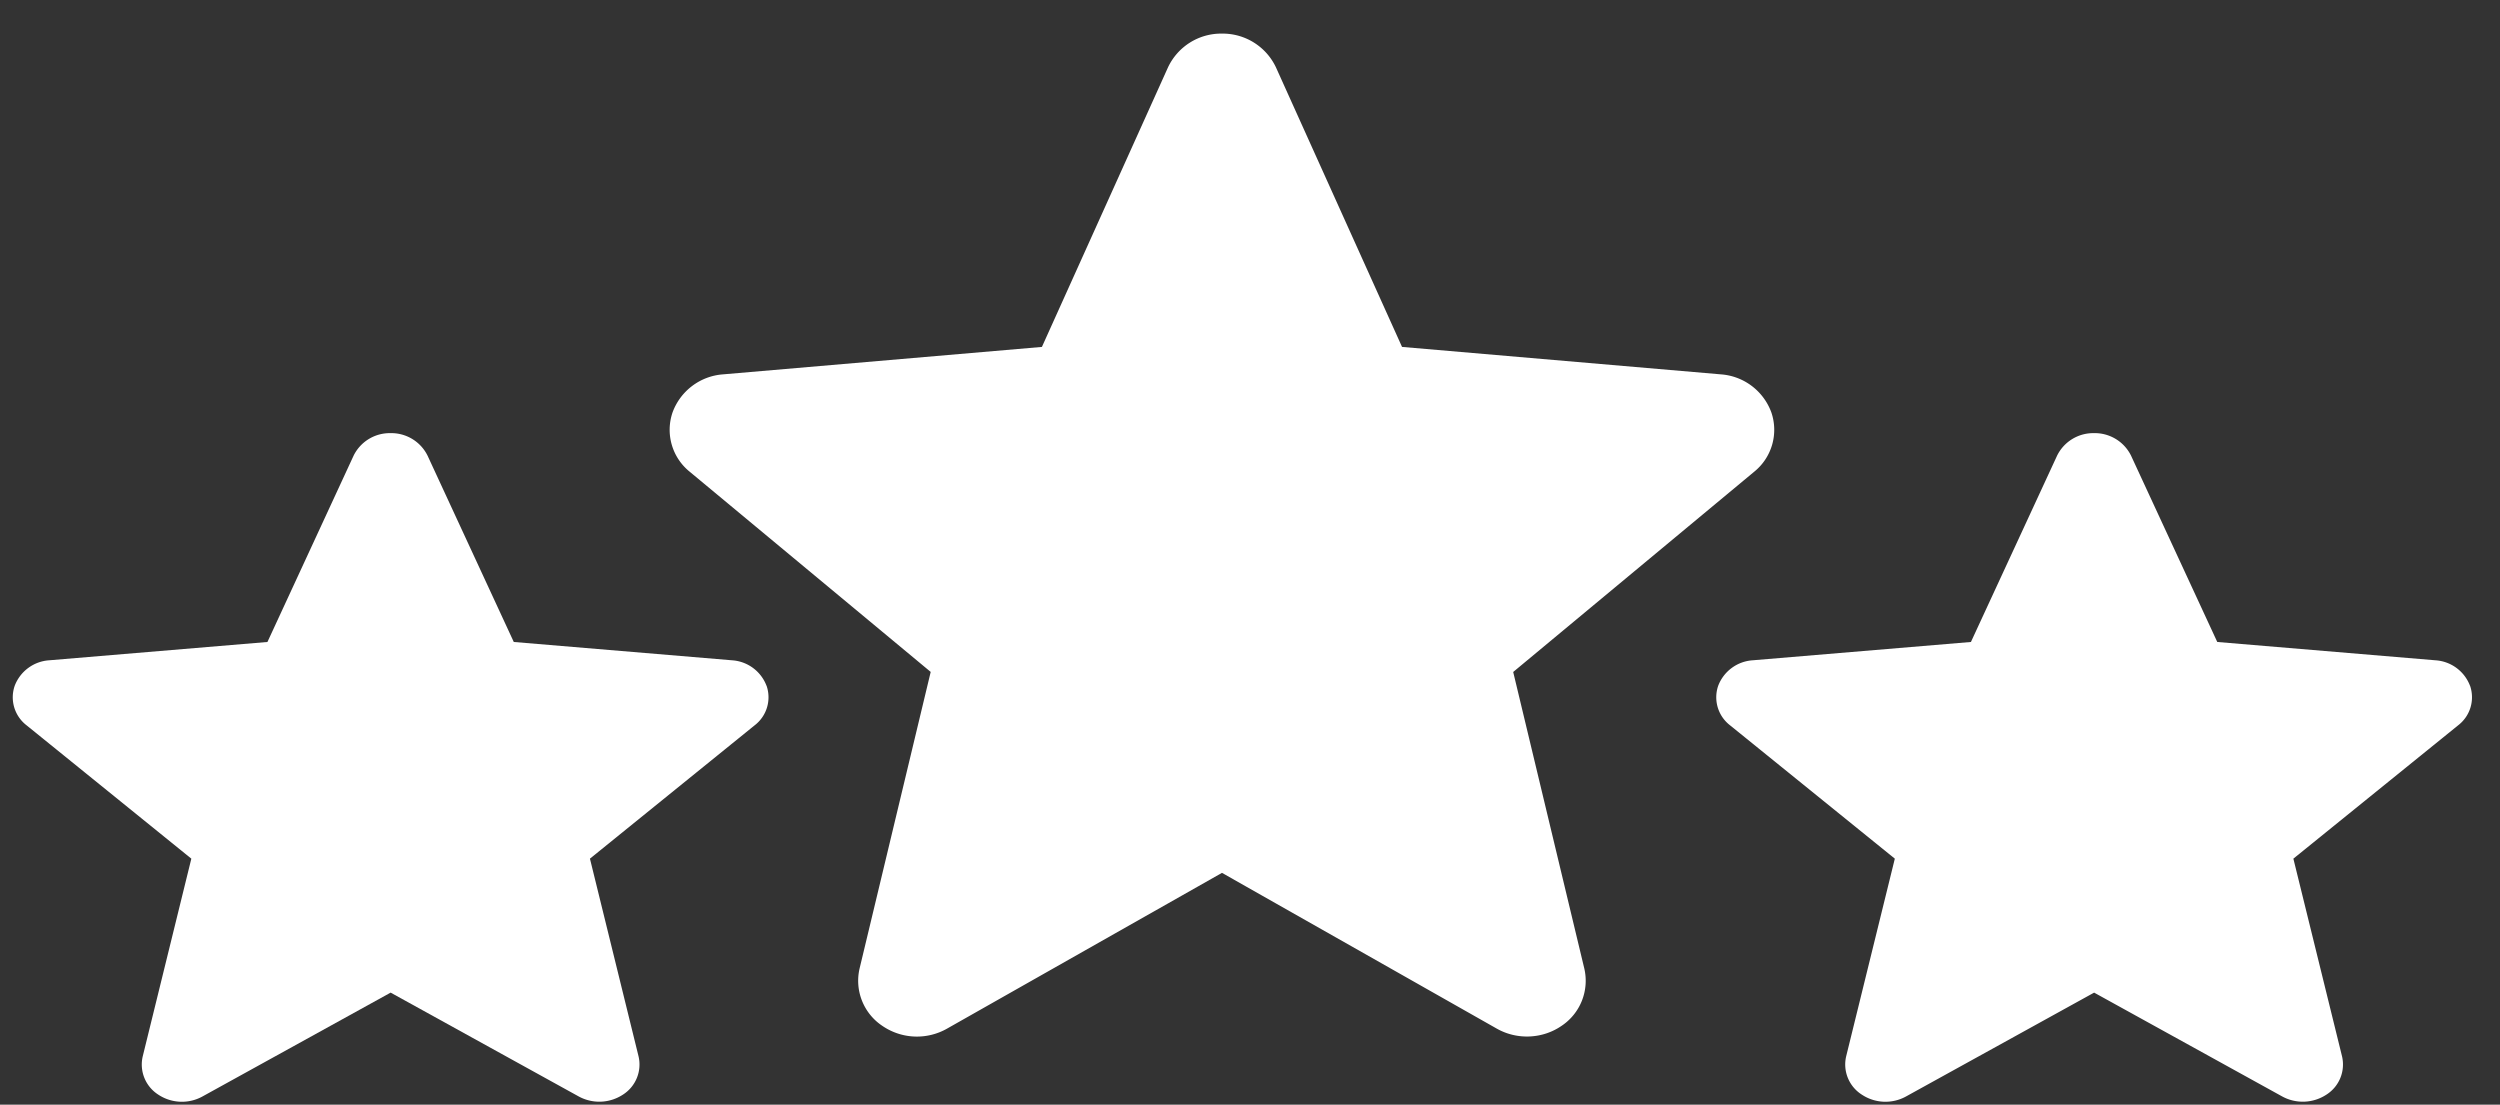
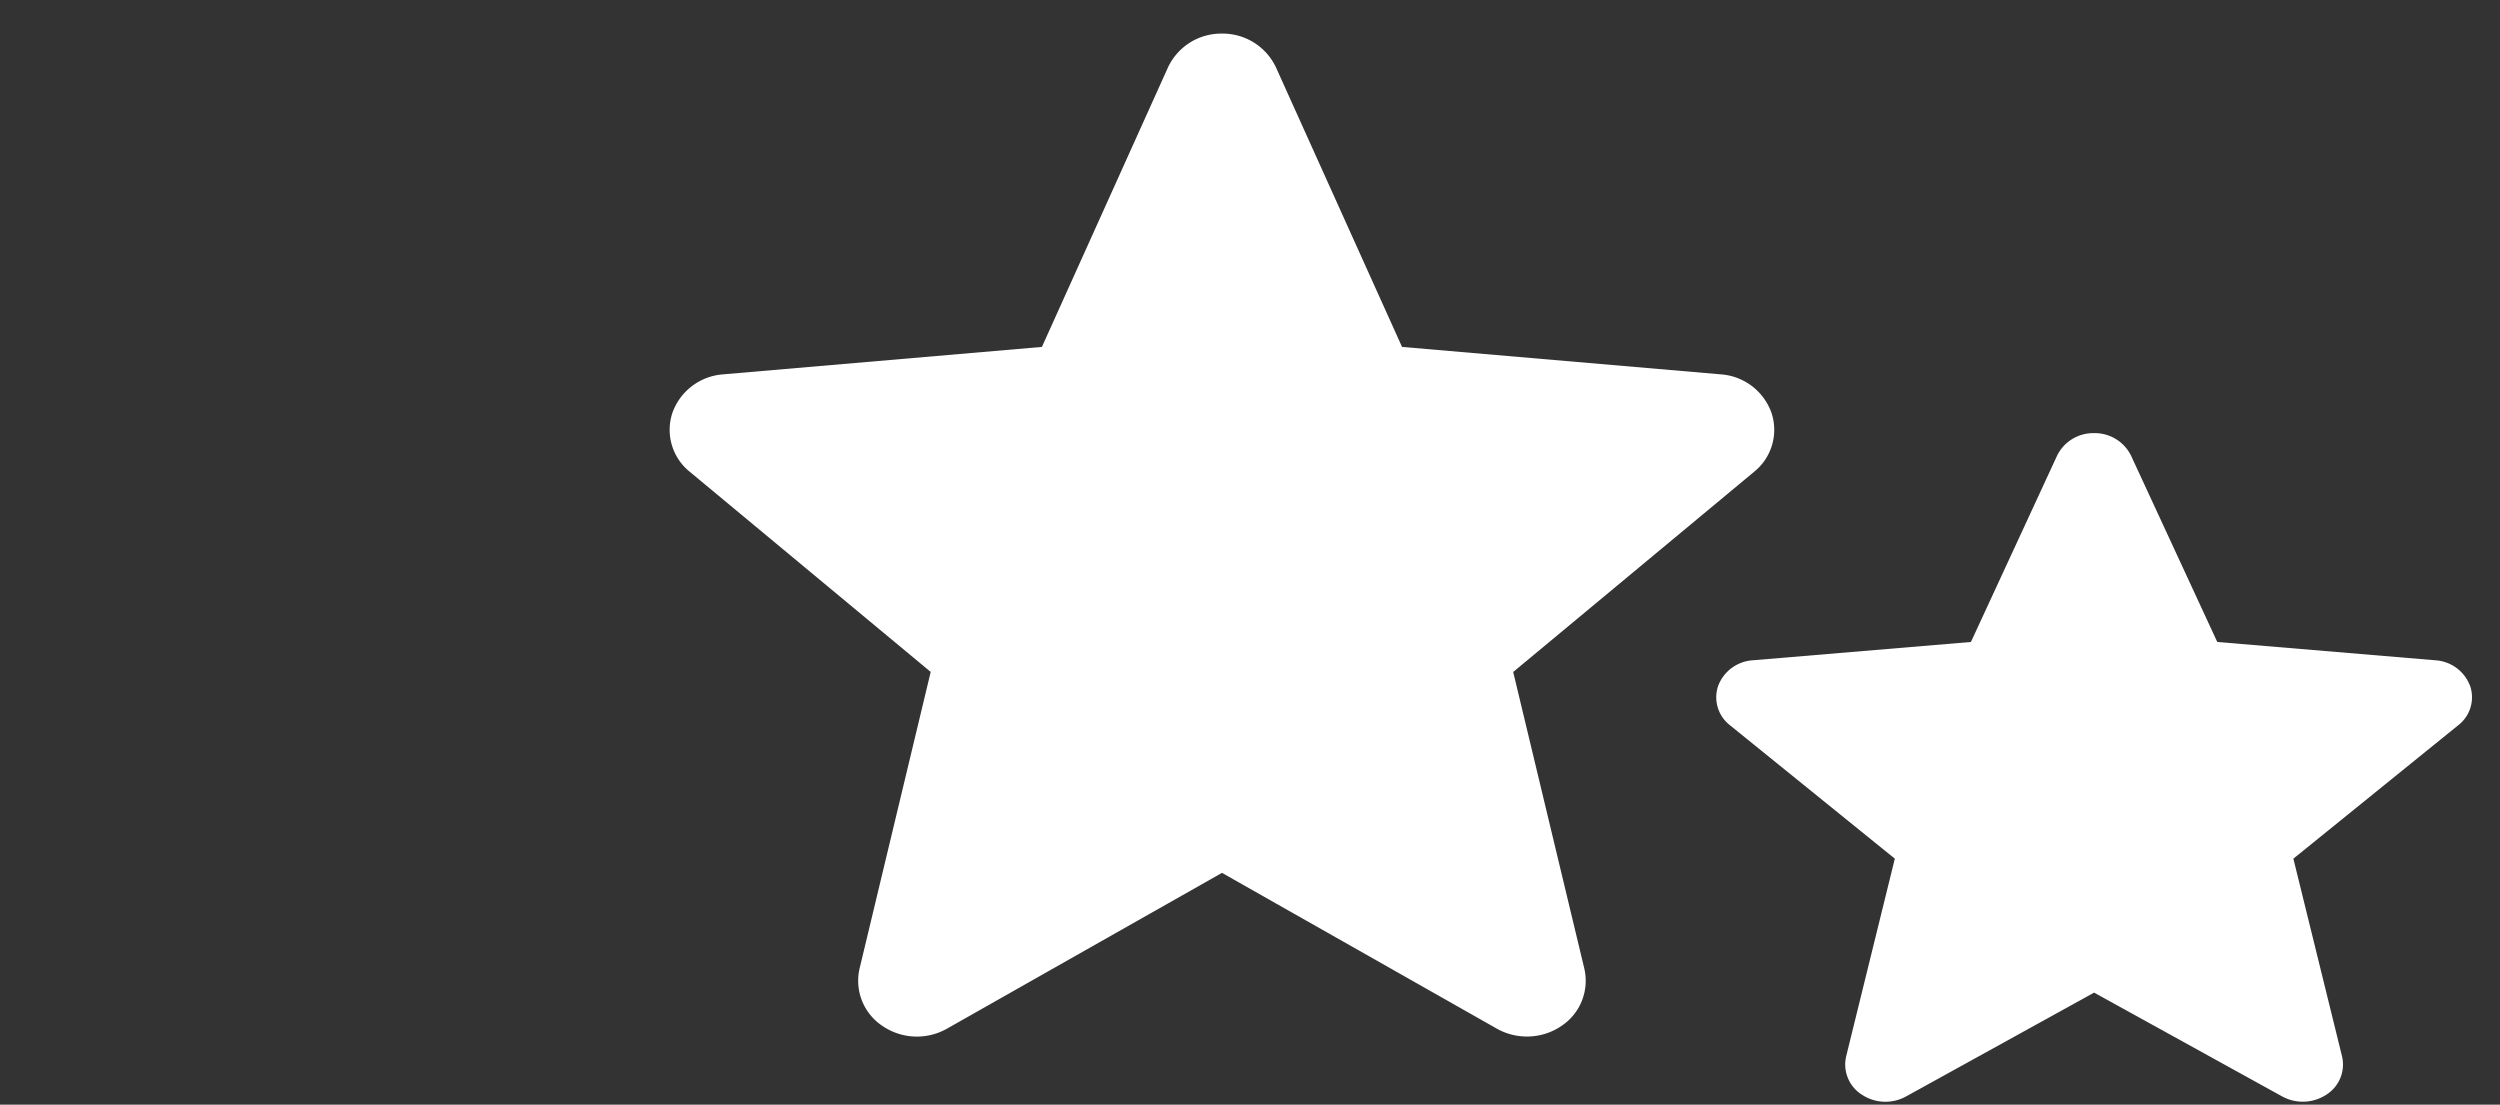
<svg xmlns="http://www.w3.org/2000/svg" width="43" height="19" fill="none">
  <rect width="100%" height="100%" fill="#333333" stroke="none" />
  <path d="M30.468 7.096a1 1 0 00-.869-.657l-5.484-.472-2.168-4.807a1.013 1.013 0 00-.93-.582 1.01 1.01 0 00-.928.582l-2.168 4.807-5.485.472a1.002 1.002 0 00-.869.657.926.926 0 00.295 1.017l4.146 3.444-1.223 5.1a.932.932 0 00.393.989 1.05 1.05 0 001.11.047l4.73-2.68 4.728 2.68c.347.196.783.178 1.111-.047a.932.932 0 00.393-.988l-1.223-5.1 4.146-3.445a.926.926 0 00.295-1.017zm12.016 4.699a.681.681 0 00-.595-.438l-3.752-.315-1.483-3.205a.695.695 0 00-.636-.387.693.693 0 00-.636.387L33.9 11.042l-3.753.315a.683.683 0 00-.594.438.608.608 0 00.201.678l2.837 2.296-.837 3.4a.614.614 0 00.27.659.734.734 0 00.76.031l3.235-1.786 3.235 1.786a.74.74 0 00.76-.031.614.614 0 00.269-.659l-.837-3.4 2.837-2.296a.607.607 0 00.202-.678z" fill="#fff" />
-   <path d="M13.184 11.795a.681.681 0 00-.594-.438l-3.753-.315-1.483-3.205a.695.695 0 00-.636-.387.693.693 0 00-.636.387L4.6 11.042l-3.753.315a.683.683 0 00-.594.438.607.607 0 00.201.678l2.837 2.296-.836 3.4a.614.614 0 00.268.659.733.733 0 00.76.031l3.236-1.786 3.235 1.786a.74.74 0 00.76-.031.614.614 0 00.269-.659l-.836-3.4 2.836-2.296a.607.607 0 00.202-.678z" fill="#fff" />
</svg>